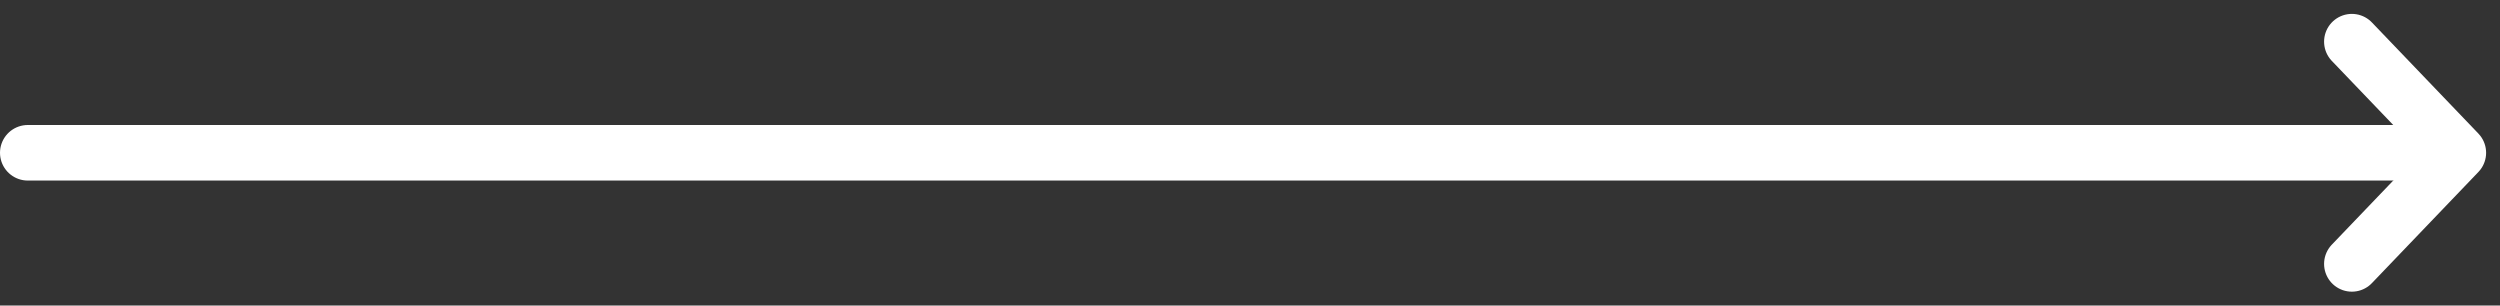
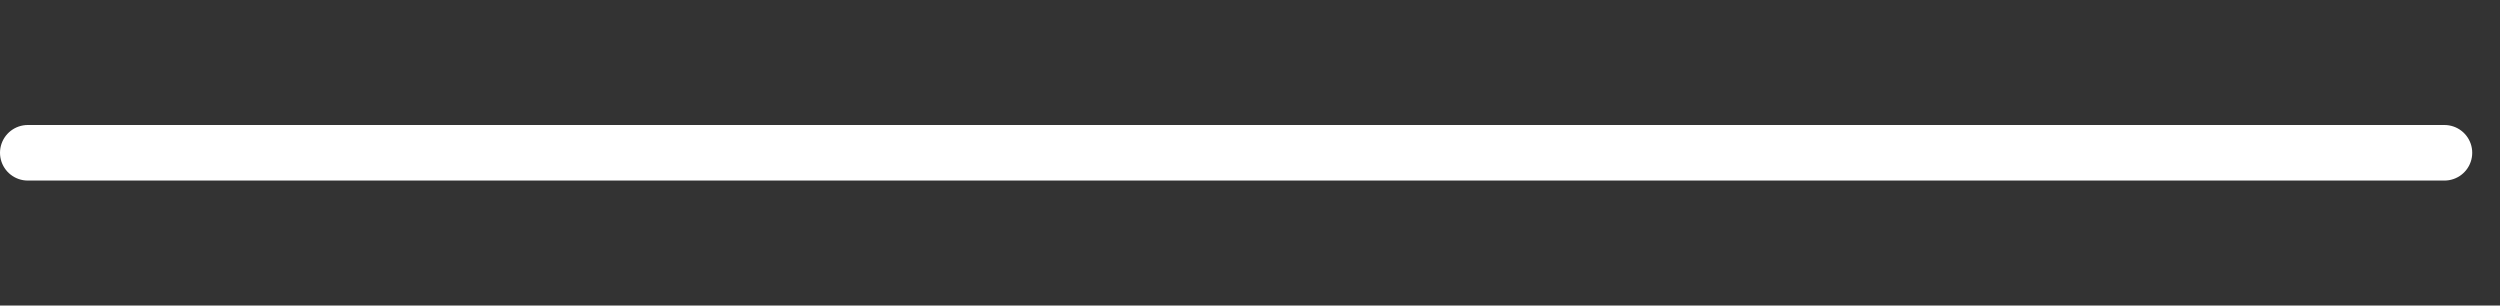
<svg xmlns="http://www.w3.org/2000/svg" width="90" height="11" viewBox="0 0 90 11" fill="none">
  <rect x="0" y="0" width="90" height="11" fill="#333333" stroke="none" />
  <g id="Frame 1">
-     <path id="Vector" d="M84.667 1.5L88.5 5.5L84.667 9.5" stroke="white" stroke-width="2" stroke-linecap="round" stroke-linejoin="round" />
    <path id="Vector_2" d="M1 5.5L88 5.5" stroke="white" stroke-width="2" stroke-linecap="round" stroke-linejoin="round" />
  </g>
</svg>